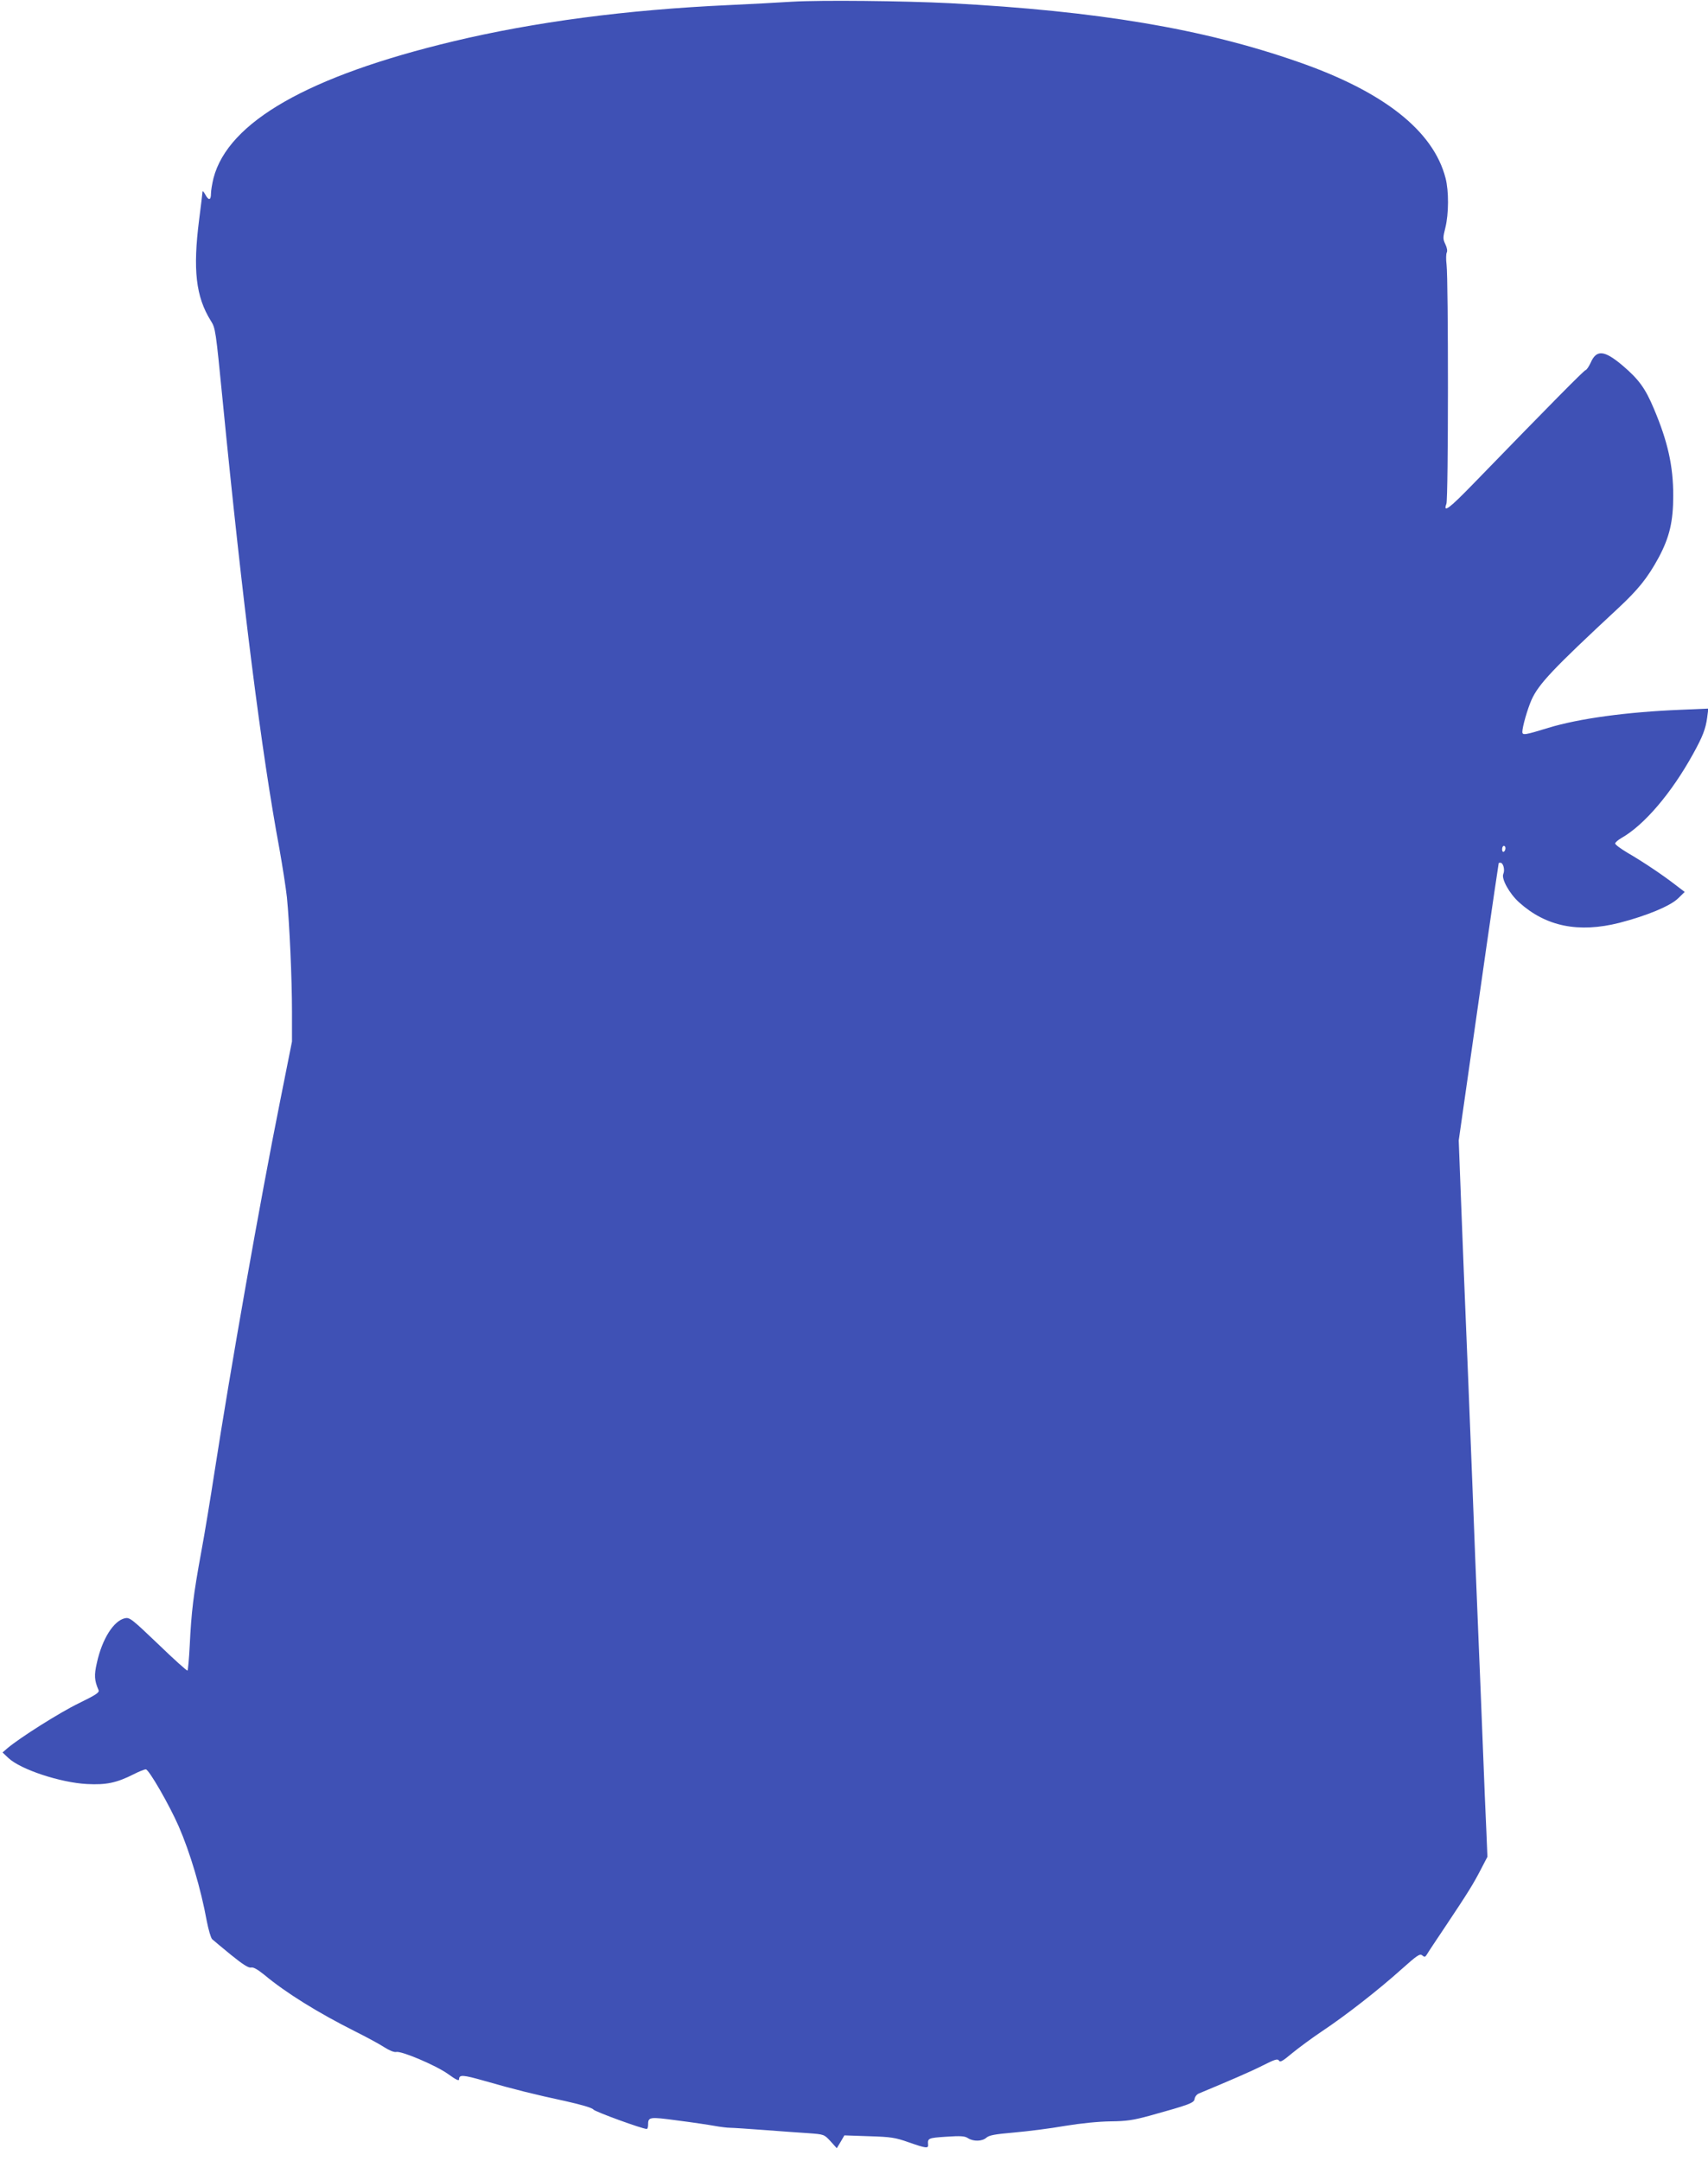
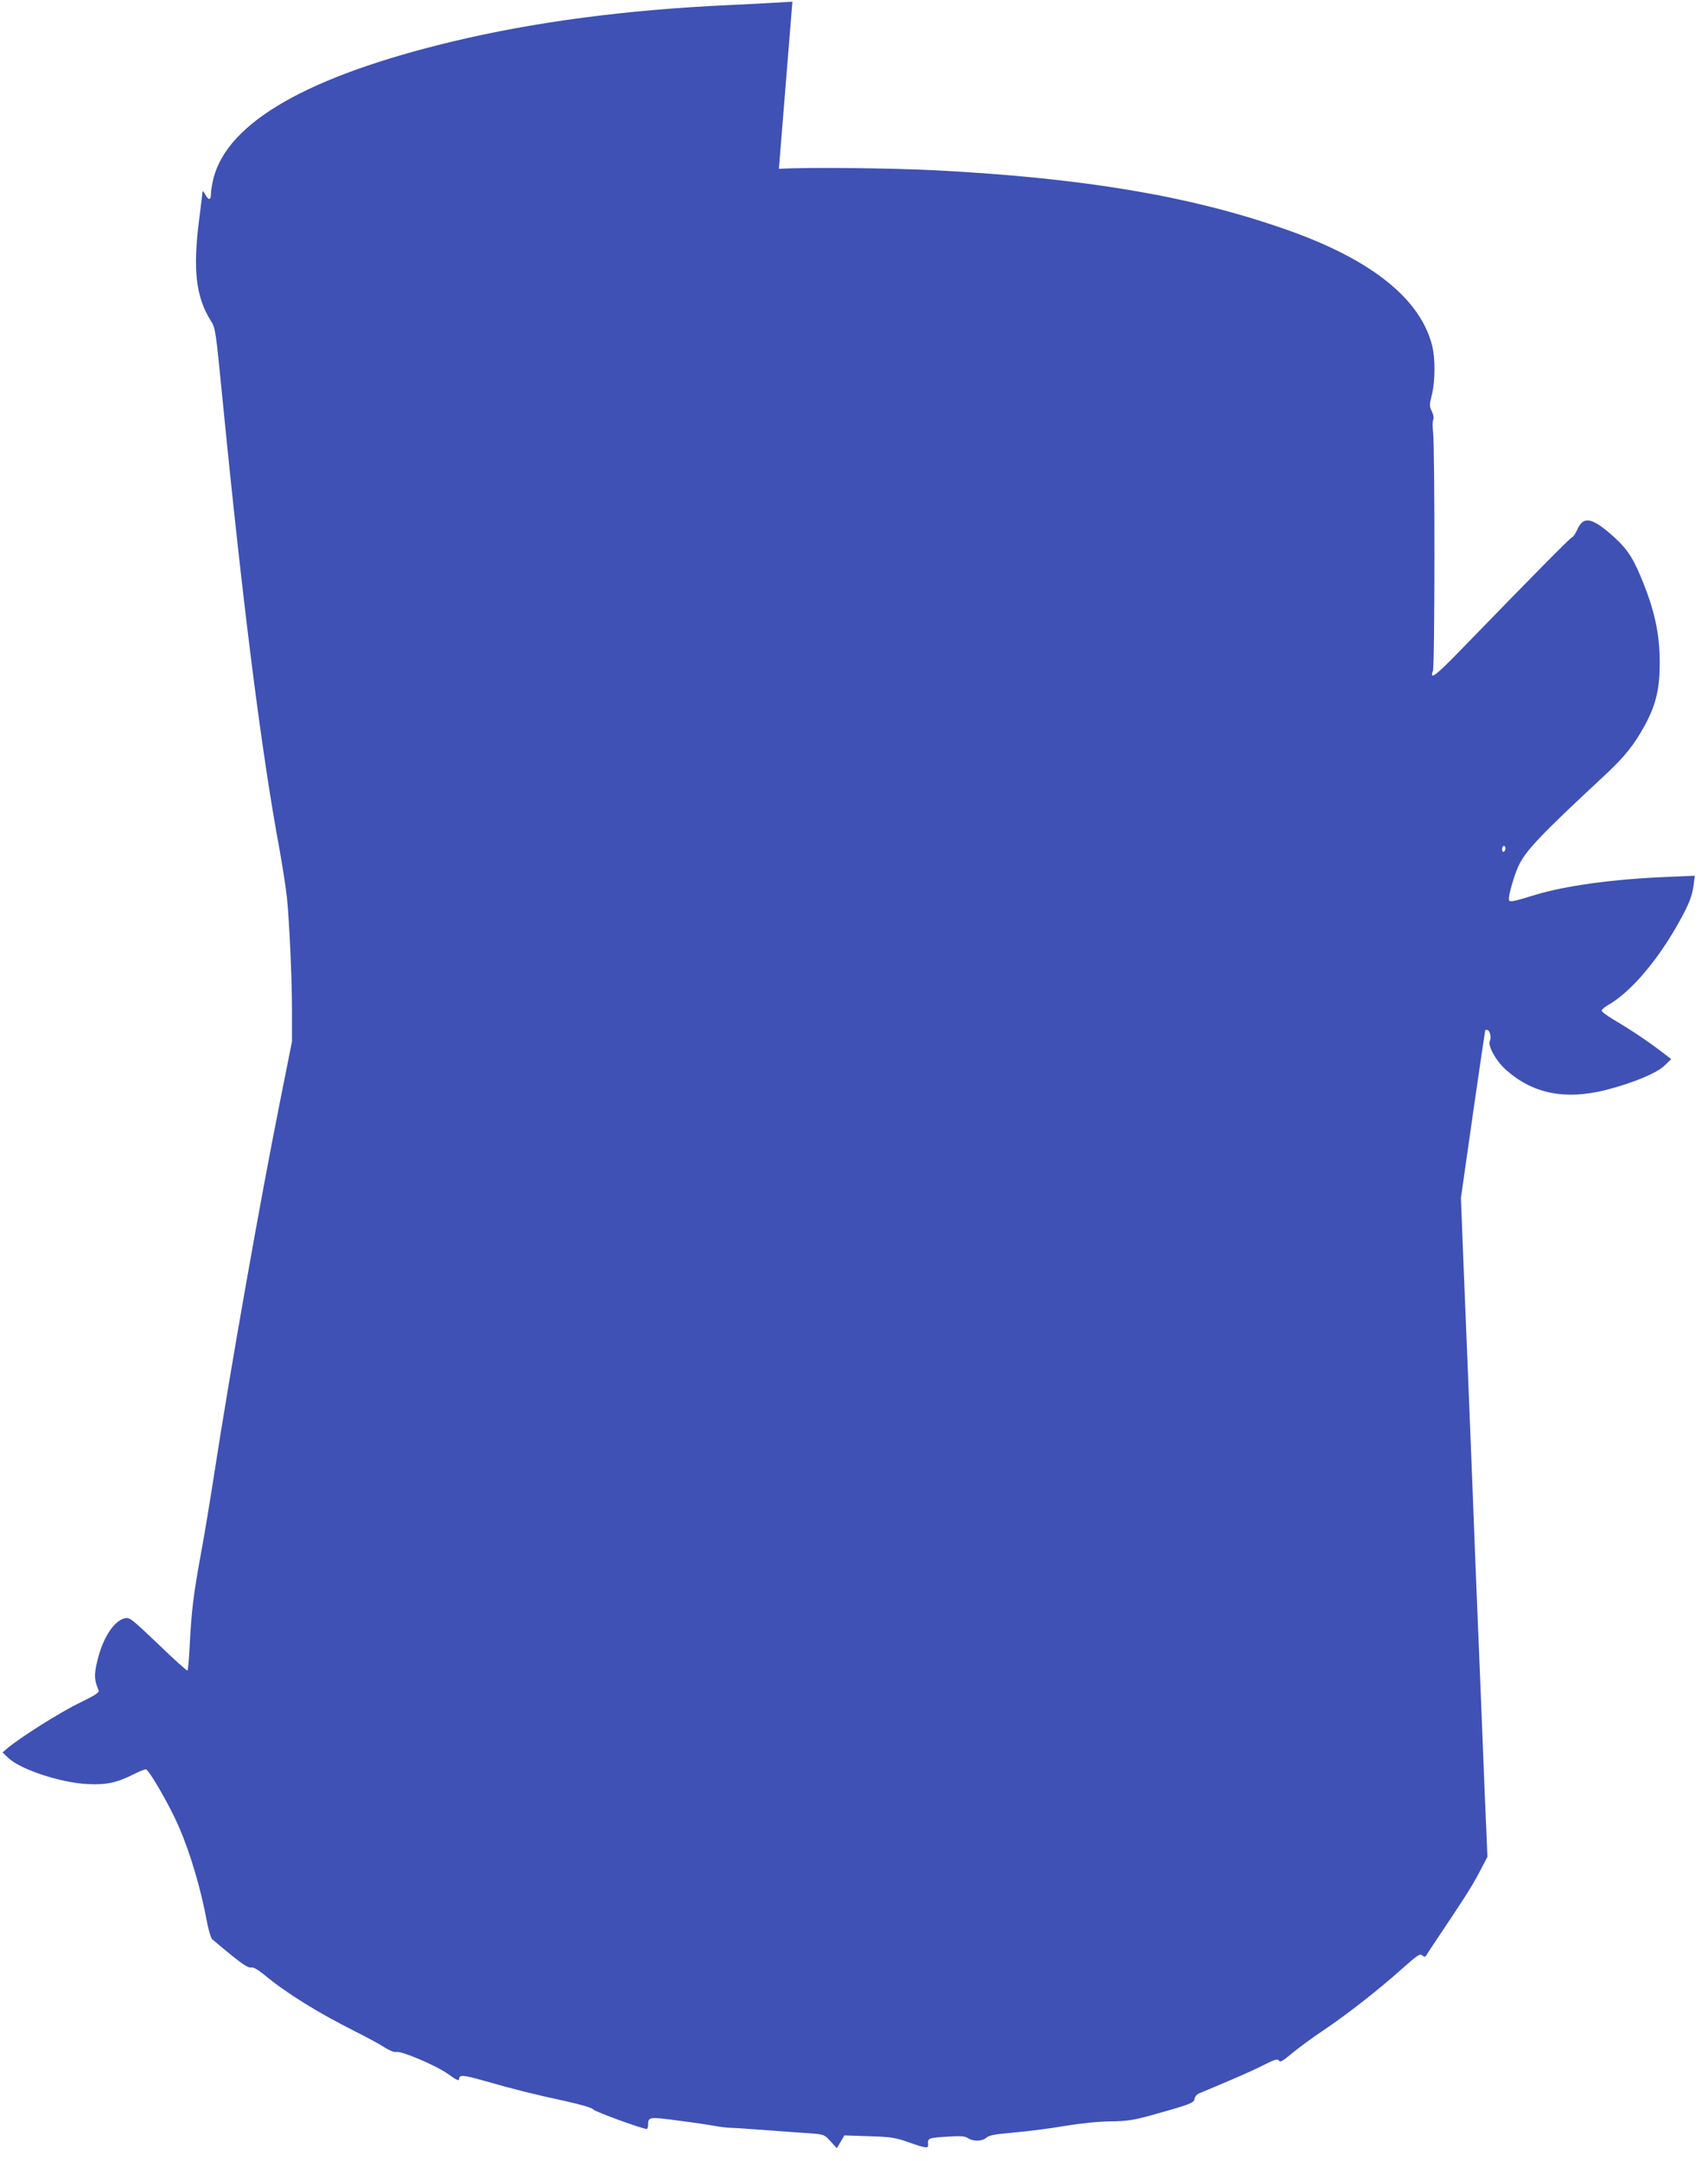
<svg xmlns="http://www.w3.org/2000/svg" version="1.0" width="1012pt" height="1280pt" viewBox="0 0 1012 1280" preserveAspectRatio="xMidYMid meet">
  <g transform="translate(0,1280) scale(0.1,-0.1)" fill="#3f51b5" stroke="none">
-     <path d="M4695 12790 c-77 -5 -245 -14 -374 -20 -613 -28 -1154 -100 -1636 -215 -857 -205 -1333 -477 -1420 -810 -8 -33 -15 -74 -15 -92 0 -40 -14 -42 -34 -5 -8 15 -15 23 -16 17 0 -5 -9 -80 -20 -165 -38 -297 -20 -457 69 -600 28 -44 29 -55 70 -470 118 -1200 230 -2086 337 -2660 18 -102 38 -230 44 -285 15 -153 30 -480 30 -677 l0 -177 -70 -351 c-119 -593 -295 -1591 -390 -2205 -22 -143 -57 -357 -79 -475 -45 -245 -57 -345 -67 -548 -4 -78 -10 -144 -13 -147 -4 -2 -82 68 -174 157 -157 150 -169 159 -197 153 -67 -15 -135 -123 -166 -264 -17 -74 -15 -104 10 -162 6 -14 -16 -28 -116 -77 -112 -54 -348 -203 -423 -266 l-30 -26 35 -33 c72 -68 309 -146 466 -154 113 -6 175 7 276 58 31 16 64 29 72 29 18 0 140 -212 195 -338 67 -154 131 -368 166 -560 10 -51 24 -100 32 -108 9 -8 59 -50 113 -94 69 -56 103 -77 117 -74 13 4 38 -10 79 -43 128 -107 319 -225 536 -334 68 -34 146 -76 175 -95 28 -18 59 -31 70 -28 30 8 235 -79 307 -130 48 -35 66 -43 66 -32 0 29 23 27 150 -9 170 -49 298 -81 480 -120 98 -22 159 -40 166 -50 10 -13 290 -115 316 -115 4 0 8 10 8 23 0 49 5 50 176 27 87 -11 186 -26 219 -32 33 -6 74 -11 90 -11 17 0 107 -6 200 -13 94 -7 212 -16 264 -19 94 -7 94 -7 132 -48 l37 -41 23 38 22 38 146 -5 c130 -4 156 -8 235 -36 103 -36 118 -38 115 -13 -3 37 1 39 107 46 87 6 111 4 130 -9 32 -20 83 -19 108 3 17 15 51 21 165 31 80 7 215 24 300 39 98 16 199 26 271 27 96 1 134 7 230 33 238 66 265 76 268 100 2 13 13 27 25 32 185 77 308 130 379 166 73 37 88 41 96 29 6 -12 21 -4 77 43 39 32 120 92 180 132 141 94 333 244 469 366 93 83 109 94 123 82 13 -11 18 -10 27 5 6 11 56 86 111 168 135 202 165 251 210 338 l38 73 -6 147 c-4 80 -14 319 -22 531 -8 212 -22 545 -30 740 -8 195 -22 537 -30 760 -9 223 -20 506 -25 630 -24 583 -32 779 -44 1095 l-13 340 93 650 c51 358 104 727 118 820 14 94 26 171 26 173 0 1 5 2 10 2 17 0 28 -43 17 -67 -12 -28 36 -116 94 -168 159 -143 352 -182 594 -121 163 42 302 100 348 145 l39 38 -59 45 c-74 57 -187 133 -280 187 -40 24 -73 48 -73 55 0 6 17 21 38 33 135 77 296 266 424 498 57 103 74 148 83 214 l7 54 -163 -7 c-321 -13 -604 -52 -785 -107 -139 -43 -154 -45 -154 -24 0 30 30 134 54 189 42 94 126 183 509 539 124 115 180 185 246 307 63 119 85 211 85 365 0 175 -32 319 -115 515 -50 119 -88 172 -184 254 -110 93 -156 97 -191 16 -10 -21 -23 -41 -29 -42 -11 -3 -201 -195 -668 -676 -141 -145 -178 -173 -157 -116 12 29 12 1327 1 1416 -4 32 -3 64 1 72 5 9 2 28 -8 49 -15 32 -15 39 0 99 20 81 21 216 1 293 -72 280 -367 513 -875 689 -561 196 -1188 301 -2060 347 -279 14 -765 19 -935 9z m4225 -5014 c0 -8 -4 -18 -10 -21 -5 -3 -10 3 -10 14 0 12 5 21 10 21 6 0 10 -6 10 -14z" />
+     <path d="M4695 12790 c-77 -5 -245 -14 -374 -20 -613 -28 -1154 -100 -1636 -215 -857 -205 -1333 -477 -1420 -810 -8 -33 -15 -74 -15 -92 0 -40 -14 -42 -34 -5 -8 15 -15 23 -16 17 0 -5 -9 -80 -20 -165 -38 -297 -20 -457 69 -600 28 -44 29 -55 70 -470 118 -1200 230 -2086 337 -2660 18 -102 38 -230 44 -285 15 -153 30 -480 30 -677 l0 -177 -70 -351 c-119 -593 -295 -1591 -390 -2205 -22 -143 -57 -357 -79 -475 -45 -245 -57 -345 -67 -548 -4 -78 -10 -144 -13 -147 -4 -2 -82 68 -174 157 -157 150 -169 159 -197 153 -67 -15 -135 -123 -166 -264 -17 -74 -15 -104 10 -162 6 -14 -16 -28 -116 -77 -112 -54 -348 -203 -423 -266 l-30 -26 35 -33 c72 -68 309 -146 466 -154 113 -6 175 7 276 58 31 16 64 29 72 29 18 0 140 -212 195 -338 67 -154 131 -368 166 -560 10 -51 24 -100 32 -108 9 -8 59 -50 113 -94 69 -56 103 -77 117 -74 13 4 38 -10 79 -43 128 -107 319 -225 536 -334 68 -34 146 -76 175 -95 28 -18 59 -31 70 -28 30 8 235 -79 307 -130 48 -35 66 -43 66 -32 0 29 23 27 150 -9 170 -49 298 -81 480 -120 98 -22 159 -40 166 -50 10 -13 290 -115 316 -115 4 0 8 10 8 23 0 49 5 50 176 27 87 -11 186 -26 219 -32 33 -6 74 -11 90 -11 17 0 107 -6 200 -13 94 -7 212 -16 264 -19 94 -7 94 -7 132 -48 l37 -41 23 38 22 38 146 -5 c130 -4 156 -8 235 -36 103 -36 118 -38 115 -13 -3 37 1 39 107 46 87 6 111 4 130 -9 32 -20 83 -19 108 3 17 15 51 21 165 31 80 7 215 24 300 39 98 16 199 26 271 27 96 1 134 7 230 33 238 66 265 76 268 100 2 13 13 27 25 32 185 77 308 130 379 166 73 37 88 41 96 29 6 -12 21 -4 77 43 39 32 120 92 180 132 141 94 333 244 469 366 93 83 109 94 123 82 13 -11 18 -10 27 5 6 11 56 86 111 168 135 202 165 251 210 338 l38 73 -6 147 c-4 80 -14 319 -22 531 -8 212 -22 545 -30 740 -8 195 -22 537 -30 760 -9 223 -20 506 -25 630 -24 583 -32 779 -44 1095 c51 358 104 727 118 820 14 94 26 171 26 173 0 1 5 2 10 2 17 0 28 -43 17 -67 -12 -28 36 -116 94 -168 159 -143 352 -182 594 -121 163 42 302 100 348 145 l39 38 -59 45 c-74 57 -187 133 -280 187 -40 24 -73 48 -73 55 0 6 17 21 38 33 135 77 296 266 424 498 57 103 74 148 83 214 l7 54 -163 -7 c-321 -13 -604 -52 -785 -107 -139 -43 -154 -45 -154 -24 0 30 30 134 54 189 42 94 126 183 509 539 124 115 180 185 246 307 63 119 85 211 85 365 0 175 -32 319 -115 515 -50 119 -88 172 -184 254 -110 93 -156 97 -191 16 -10 -21 -23 -41 -29 -42 -11 -3 -201 -195 -668 -676 -141 -145 -178 -173 -157 -116 12 29 12 1327 1 1416 -4 32 -3 64 1 72 5 9 2 28 -8 49 -15 32 -15 39 0 99 20 81 21 216 1 293 -72 280 -367 513 -875 689 -561 196 -1188 301 -2060 347 -279 14 -765 19 -935 9z m4225 -5014 c0 -8 -4 -18 -10 -21 -5 -3 -10 3 -10 14 0 12 5 21 10 21 6 0 10 -6 10 -14z" />
  </g>
</svg>